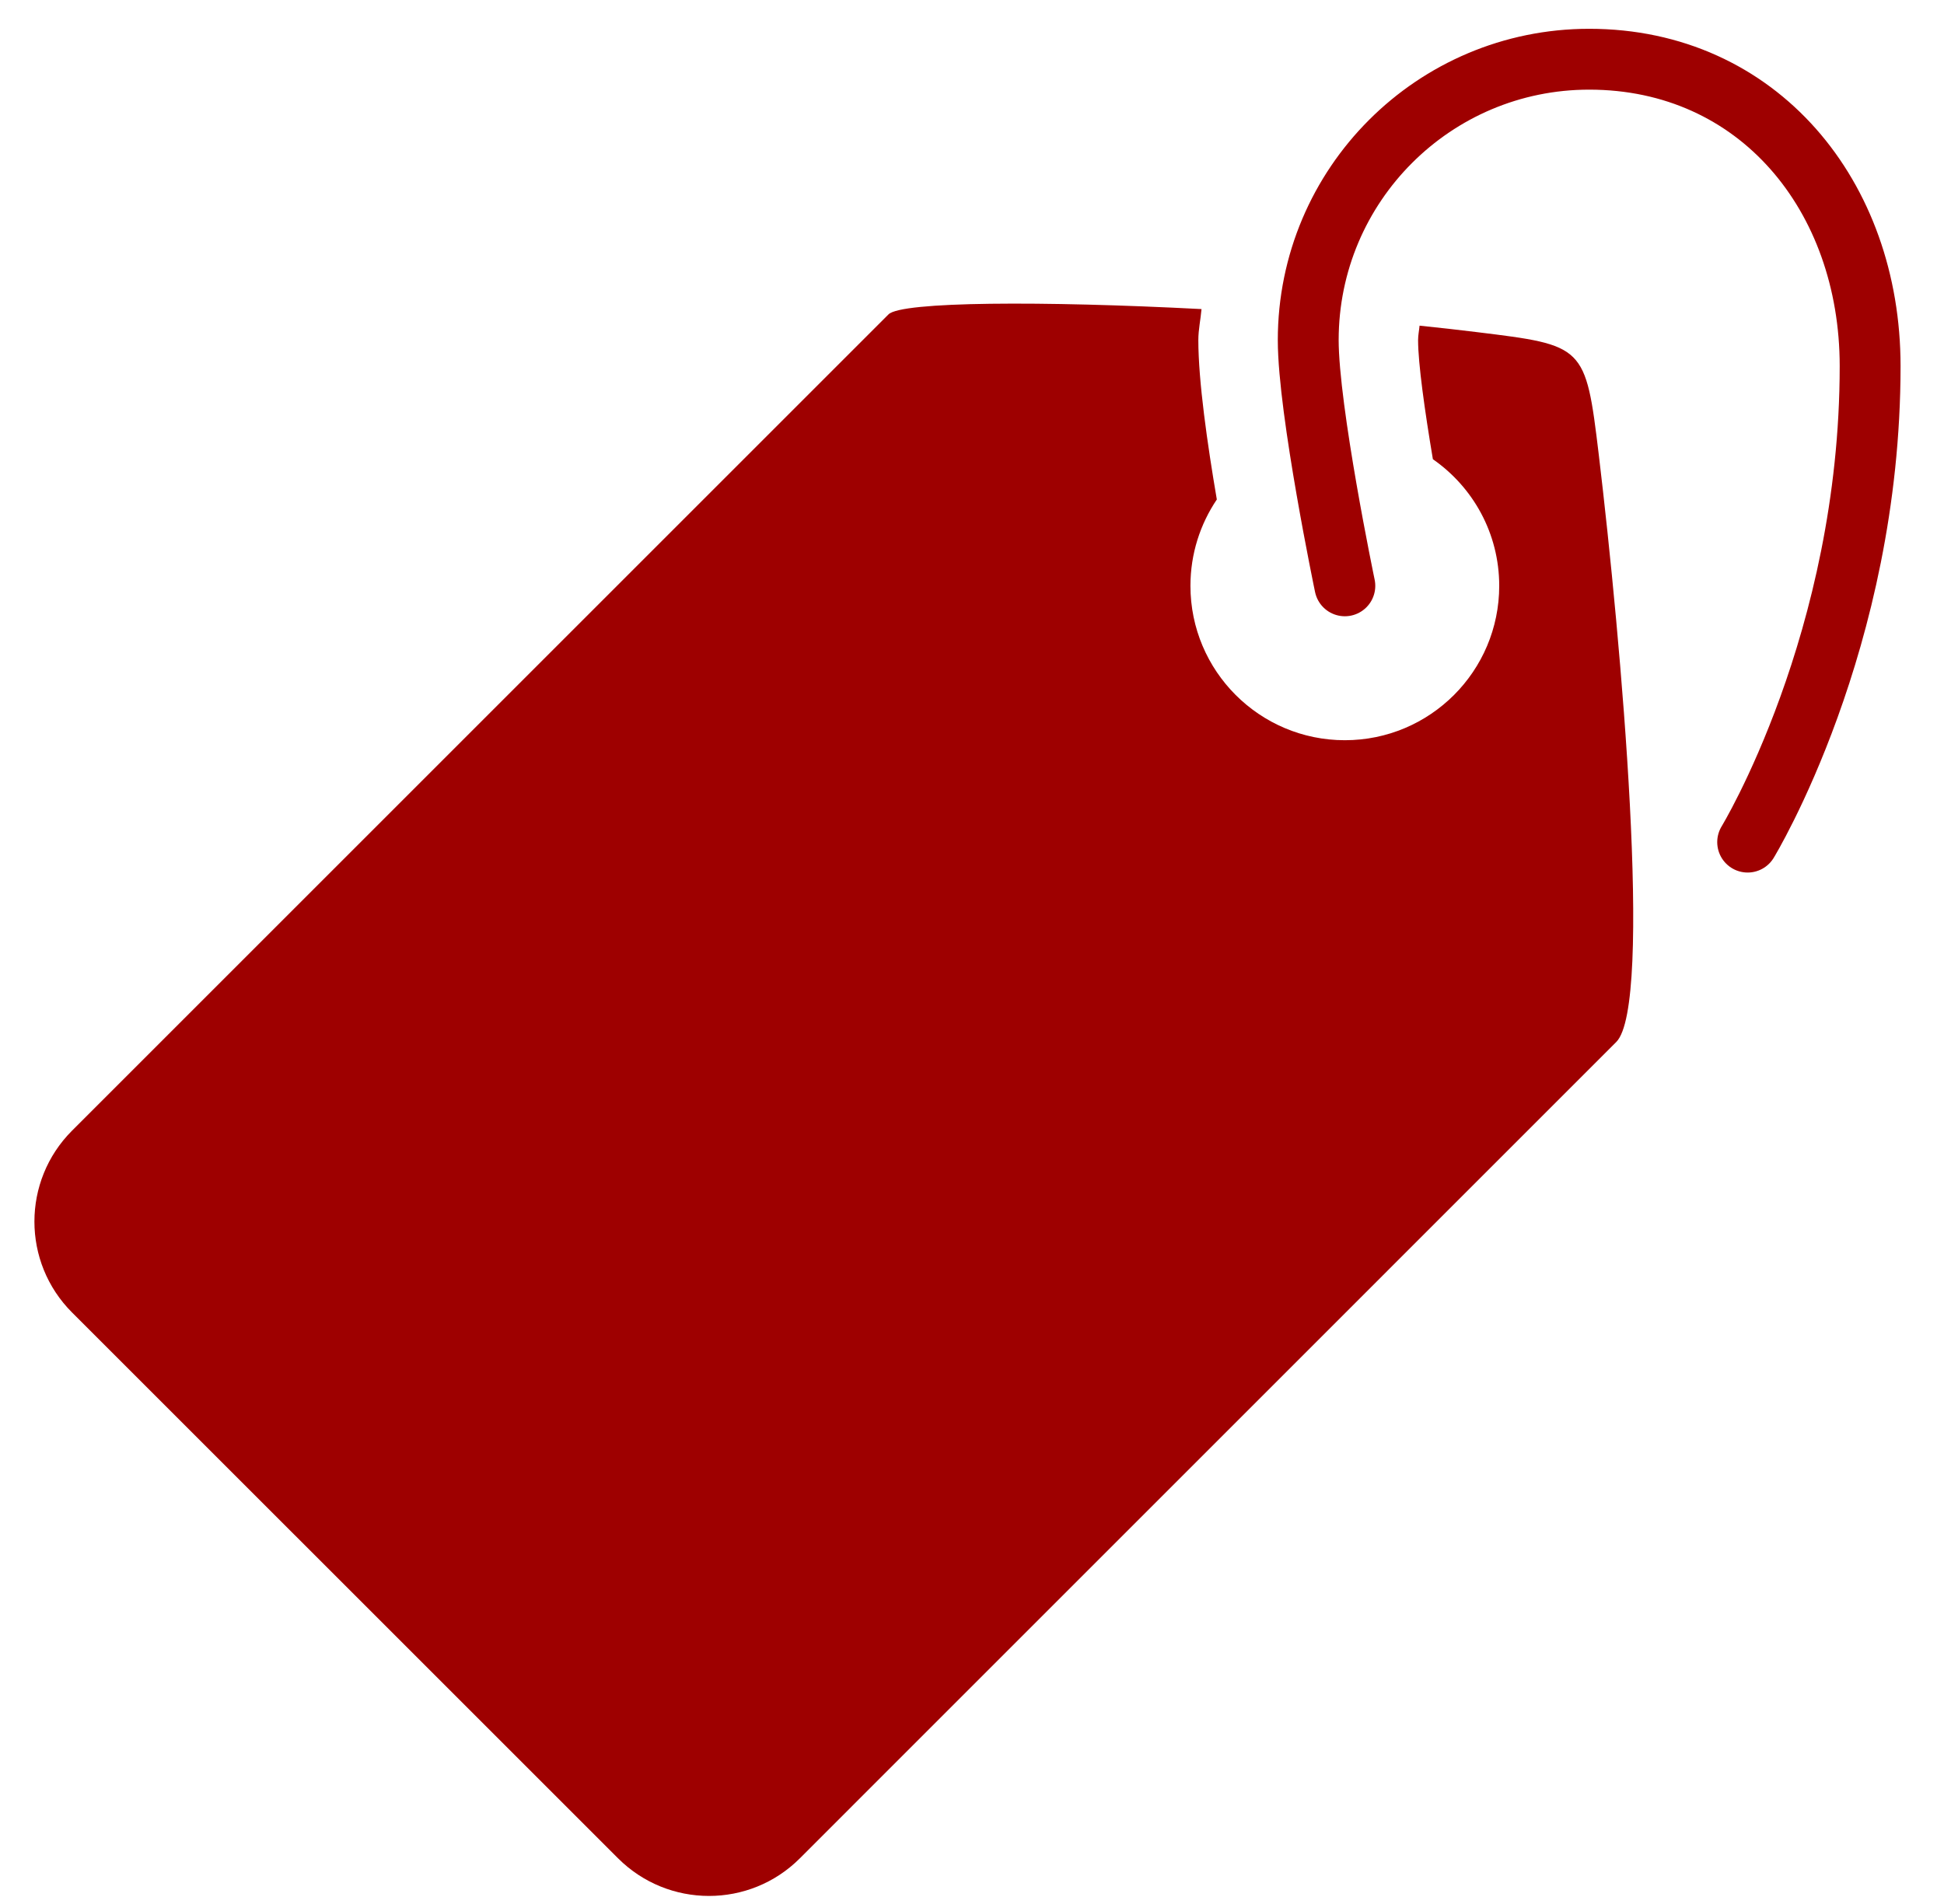
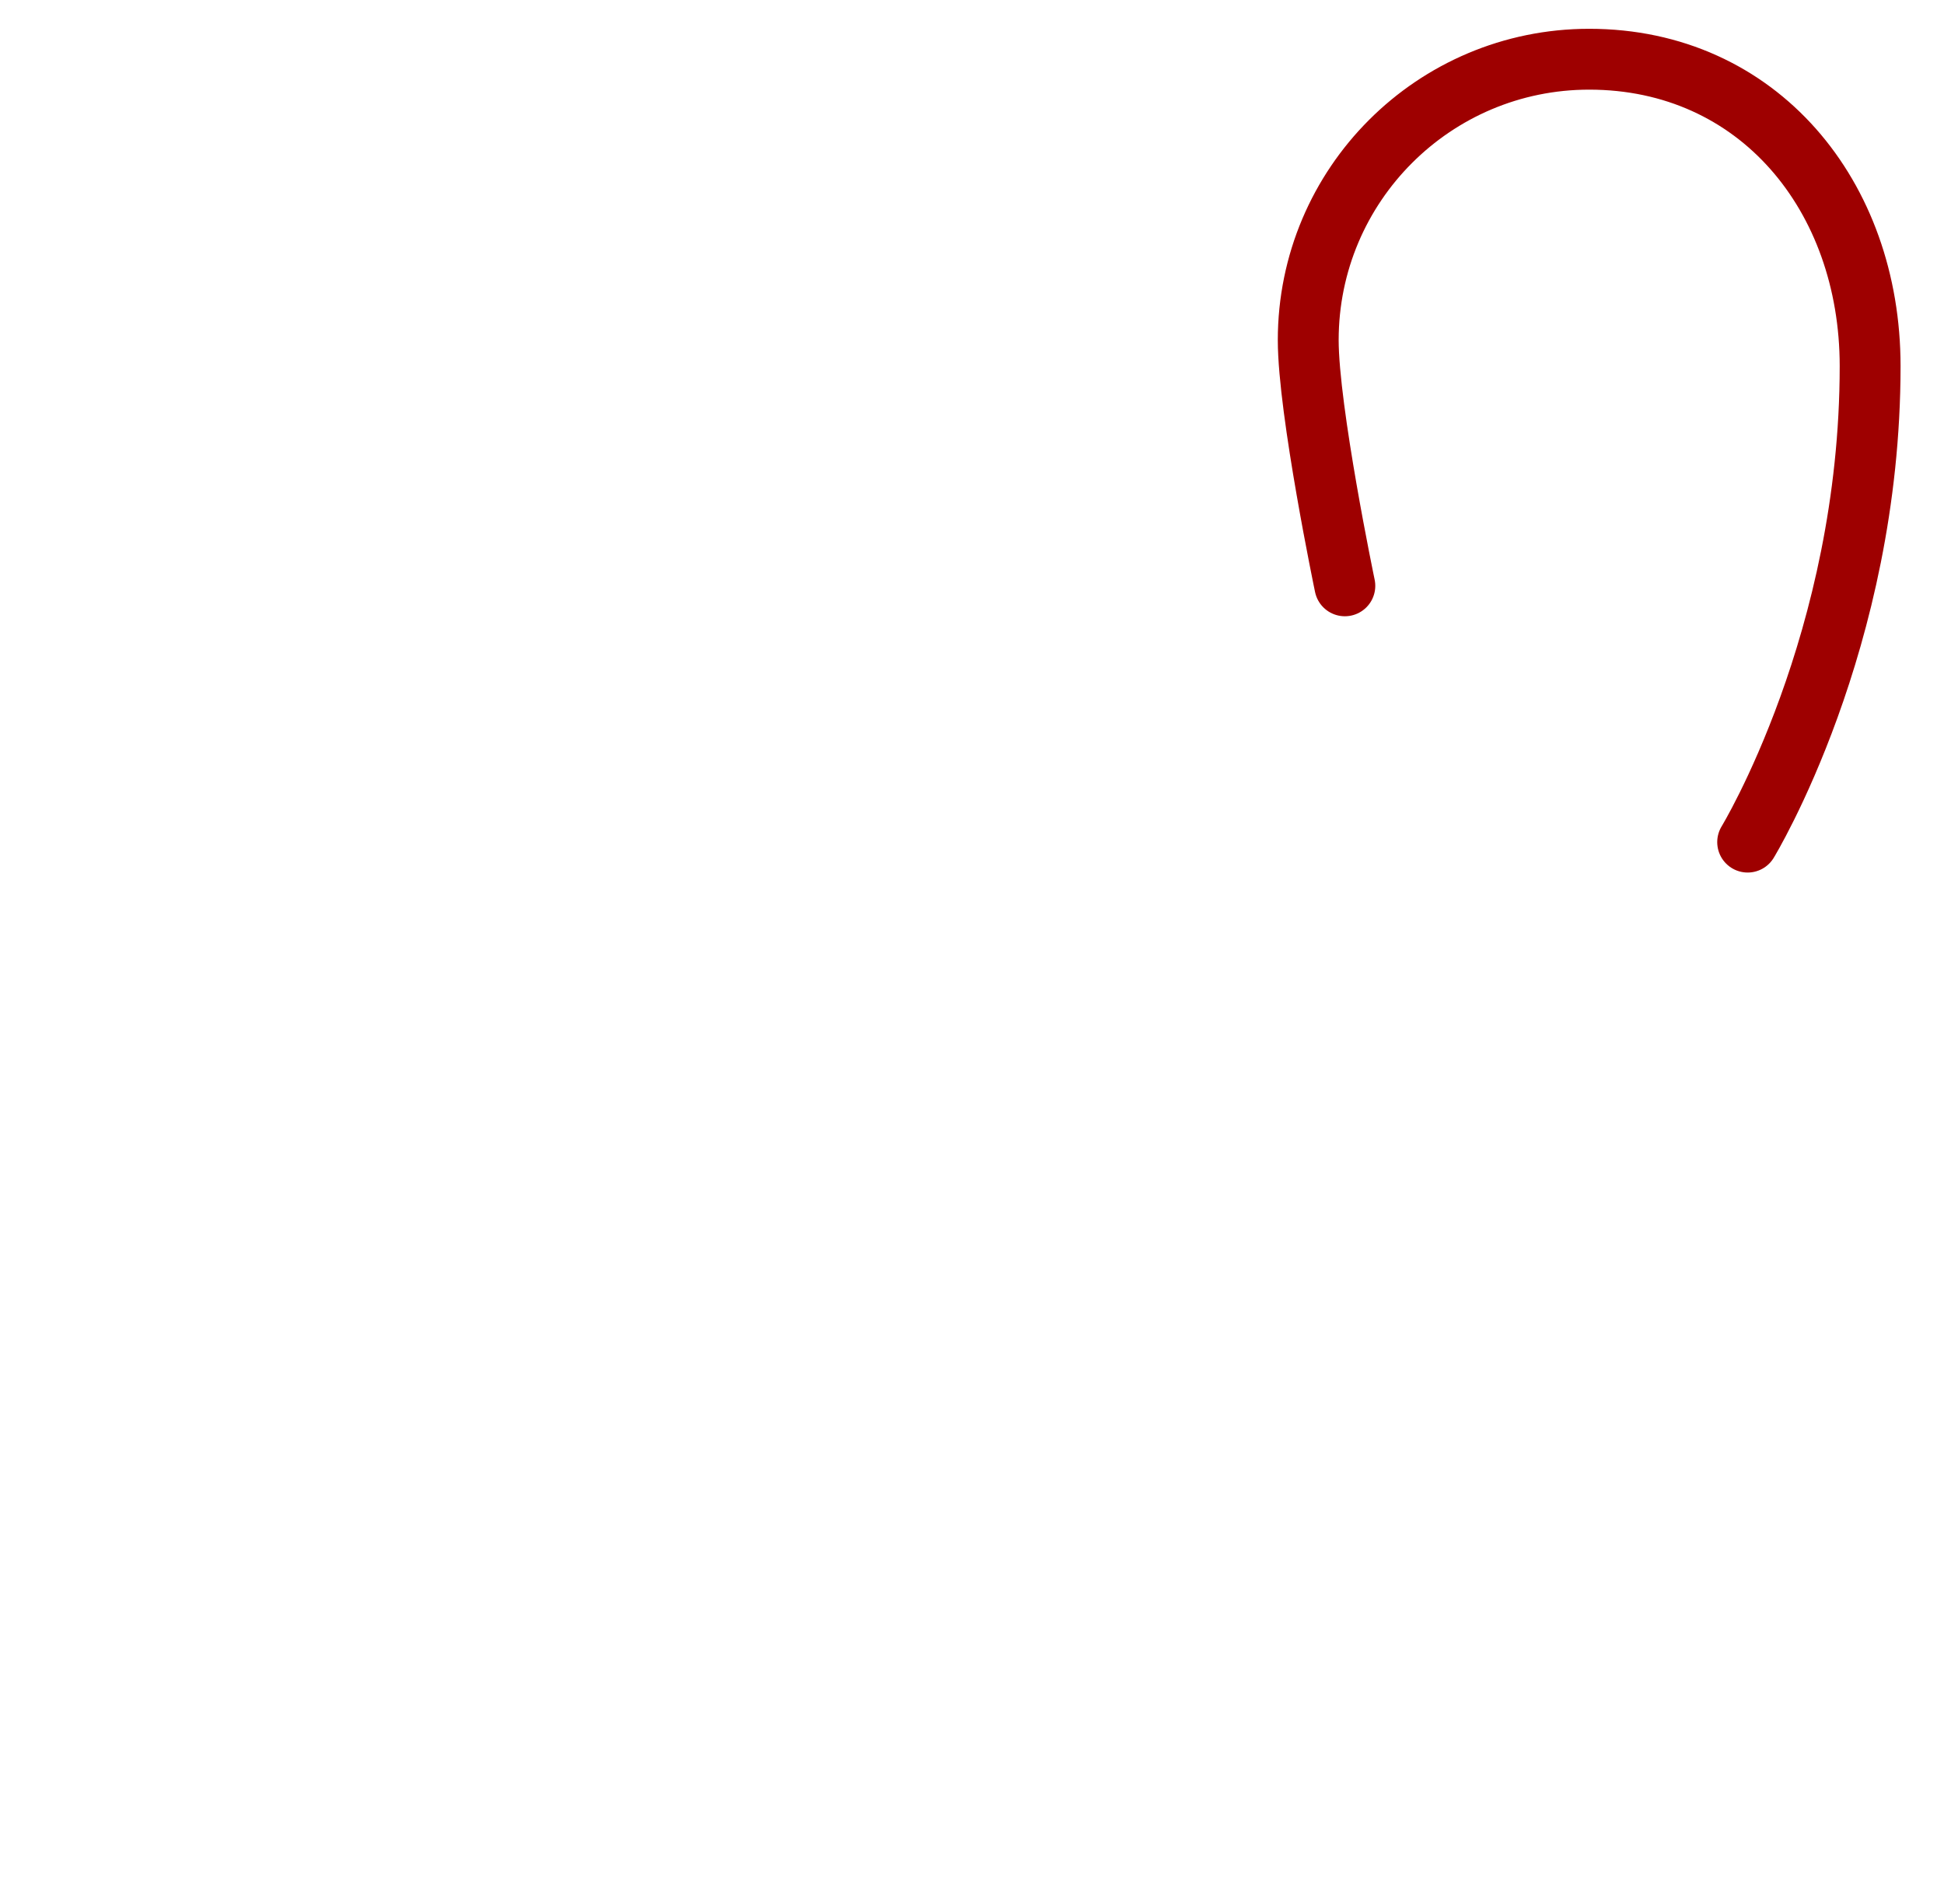
<svg xmlns="http://www.w3.org/2000/svg" width="49" height="48" viewBox="0 0 49 48" fill="none">
  <g clip-path="url(#clip0_61_975)">
    <path d="M44.051 21.23C44.051 21.23 47.138 16.166 47.138 9.23C47.138 4.94 44.319 1.493 40.056 1.493C36.145 1.493 32.975 4.663 32.975 8.575C32.975 10.345 33.898 14.769 33.898 14.769" stroke="#9E0000" stroke-width="1.534" stroke-miterlimit="10" stroke-linecap="round" stroke-linejoin="round" />
-     <path d="M40.298 11.459C39.966 8.701 39.938 8.706 37.219 8.372C36.759 8.315 36.274 8.261 35.781 8.21C35.77 8.333 35.744 8.45 35.744 8.575C35.744 9.157 35.91 10.346 36.117 11.577C37.127 12.279 37.789 13.445 37.789 14.769C37.789 16.918 36.047 18.661 33.898 18.661C31.749 18.661 30.006 16.918 30.006 14.769C30.006 13.962 30.252 13.215 30.671 12.592C30.432 11.193 30.205 9.602 30.205 8.575C30.205 8.306 30.263 8.056 30.285 7.792C26.282 7.584 22.723 7.599 22.396 7.925L1.817 28.503C0.551 29.769 0.551 31.824 1.817 33.089L15.576 46.846C16.843 48.114 18.898 48.114 20.162 46.848L40.739 26.269C41.677 25.335 40.861 16.165 40.298 11.459Z" fill="#9E0000" />
  </g>
  <defs>
    <clipPath id="clip0_61_975">
      <rect width="48" height="48" fill="white" transform="translate(0.666)" />
    </clipPath>
  </defs>
</svg>